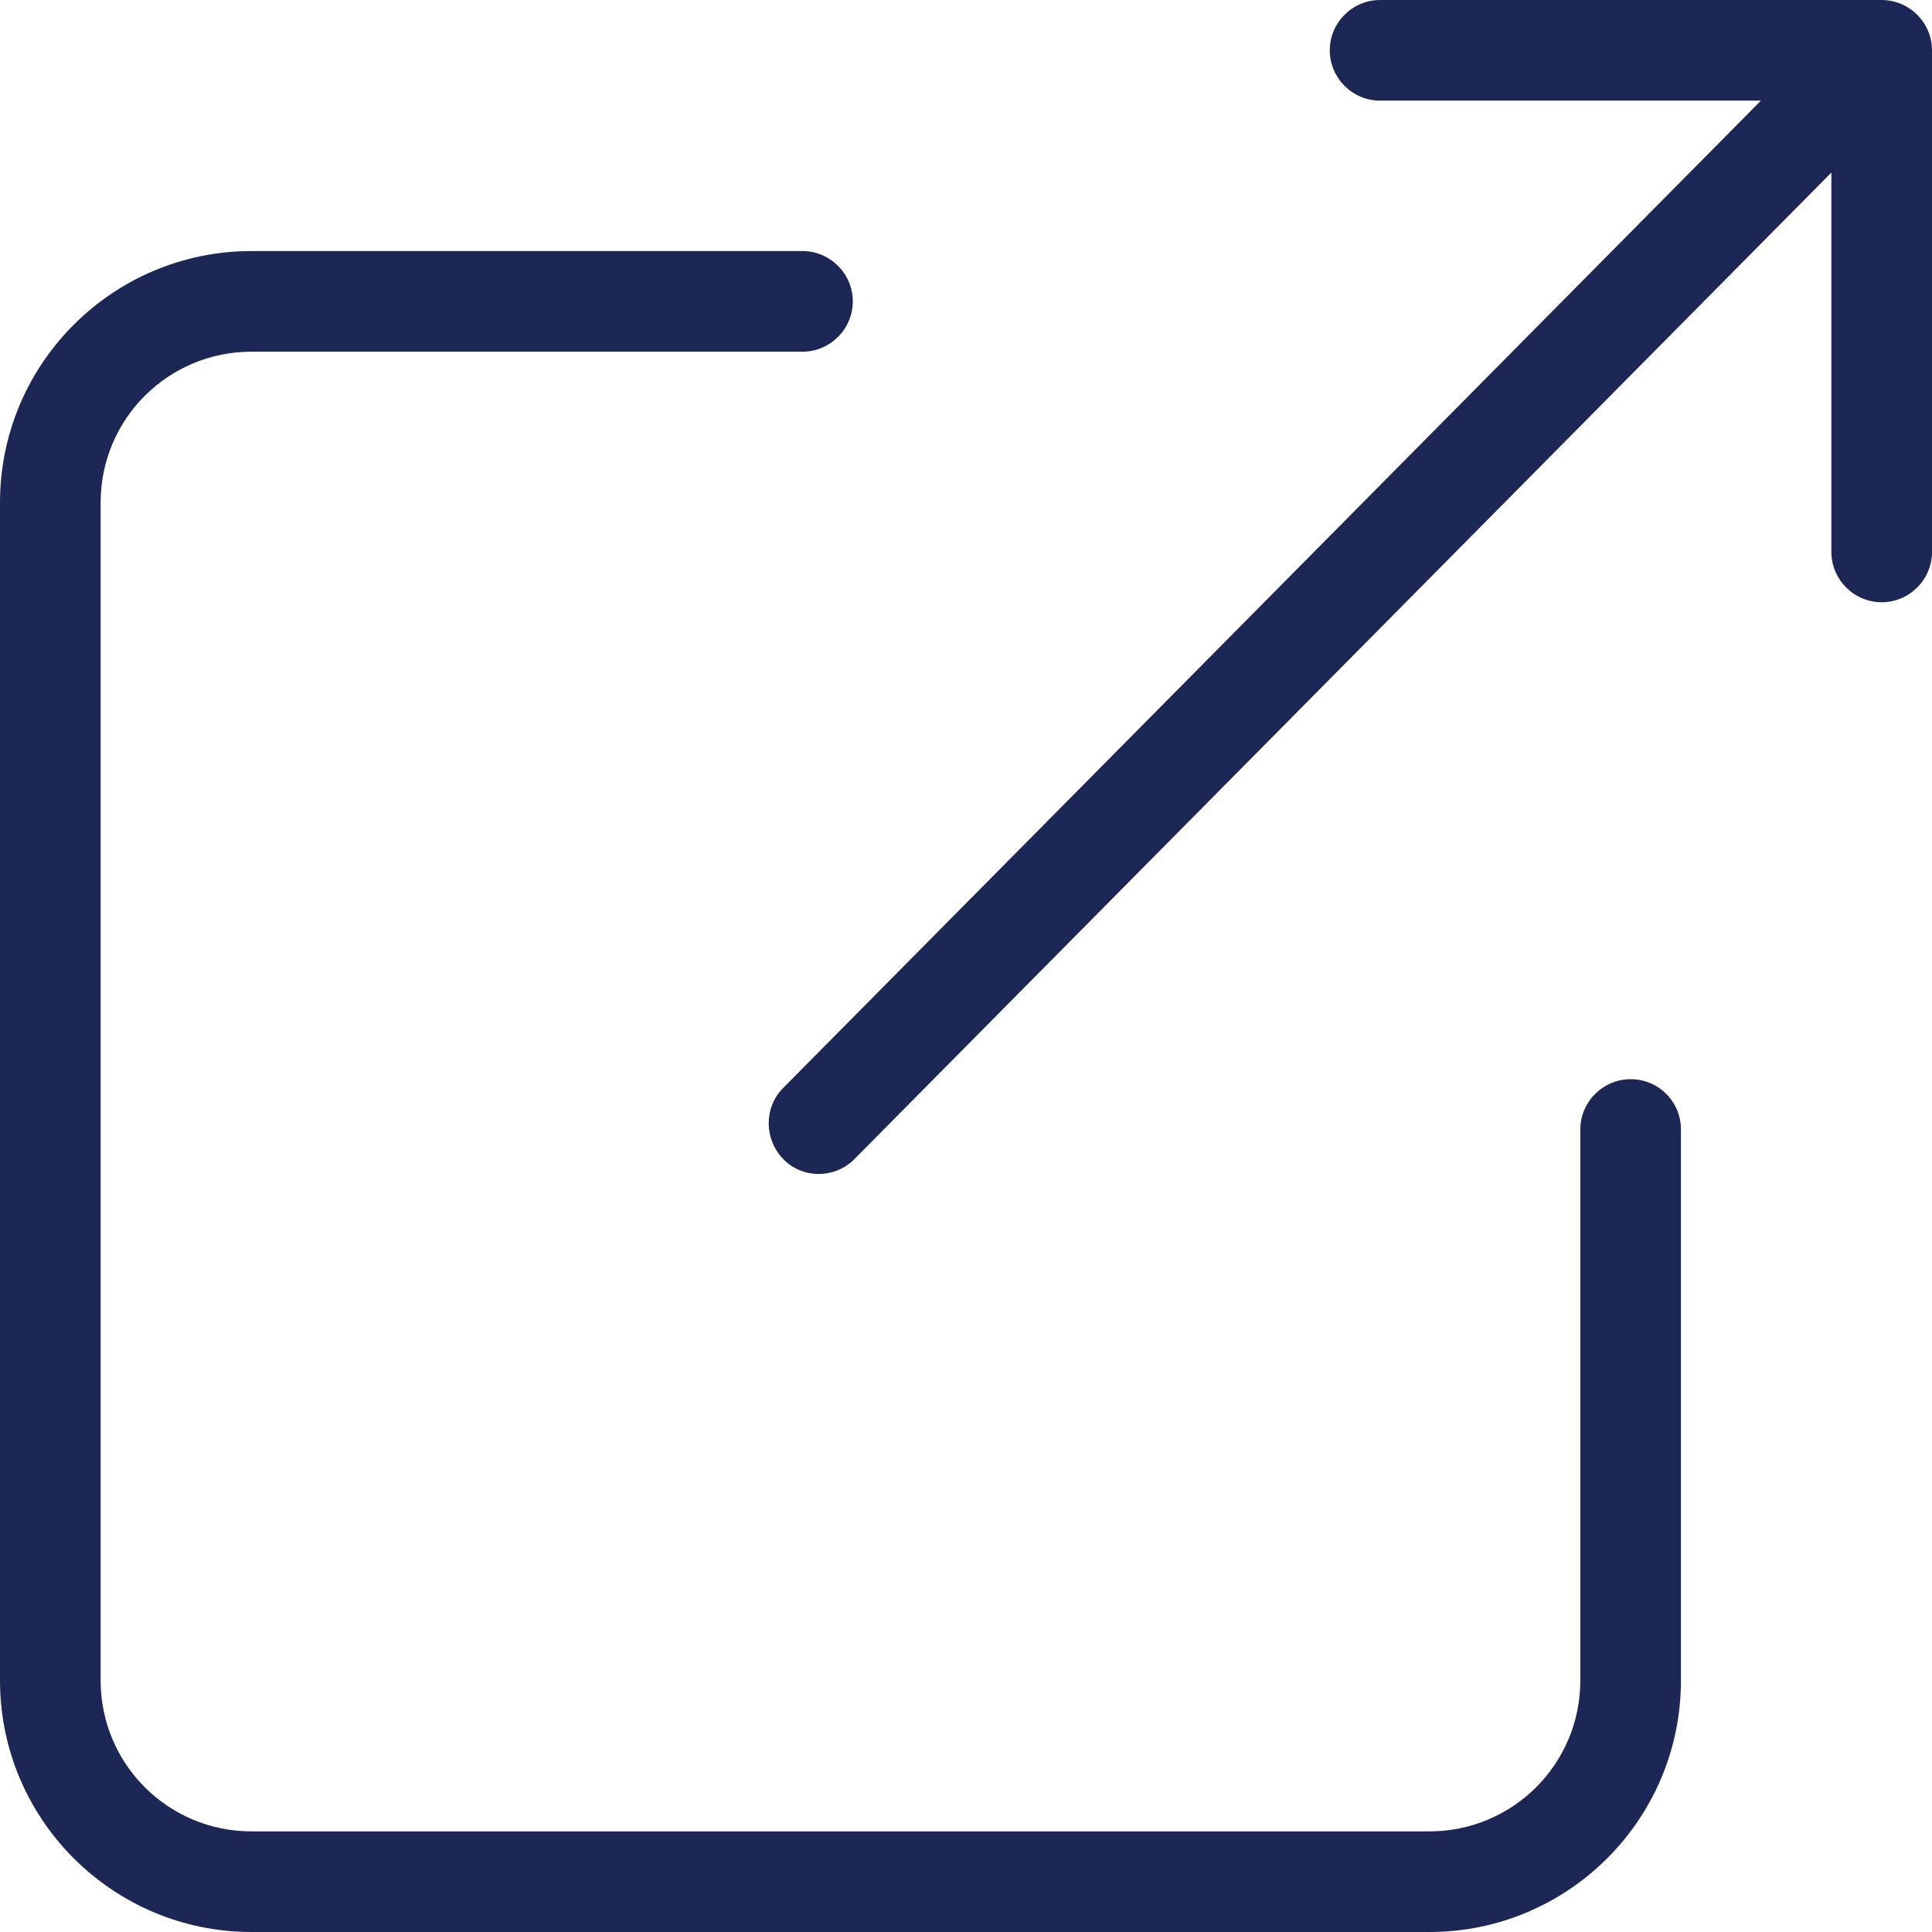
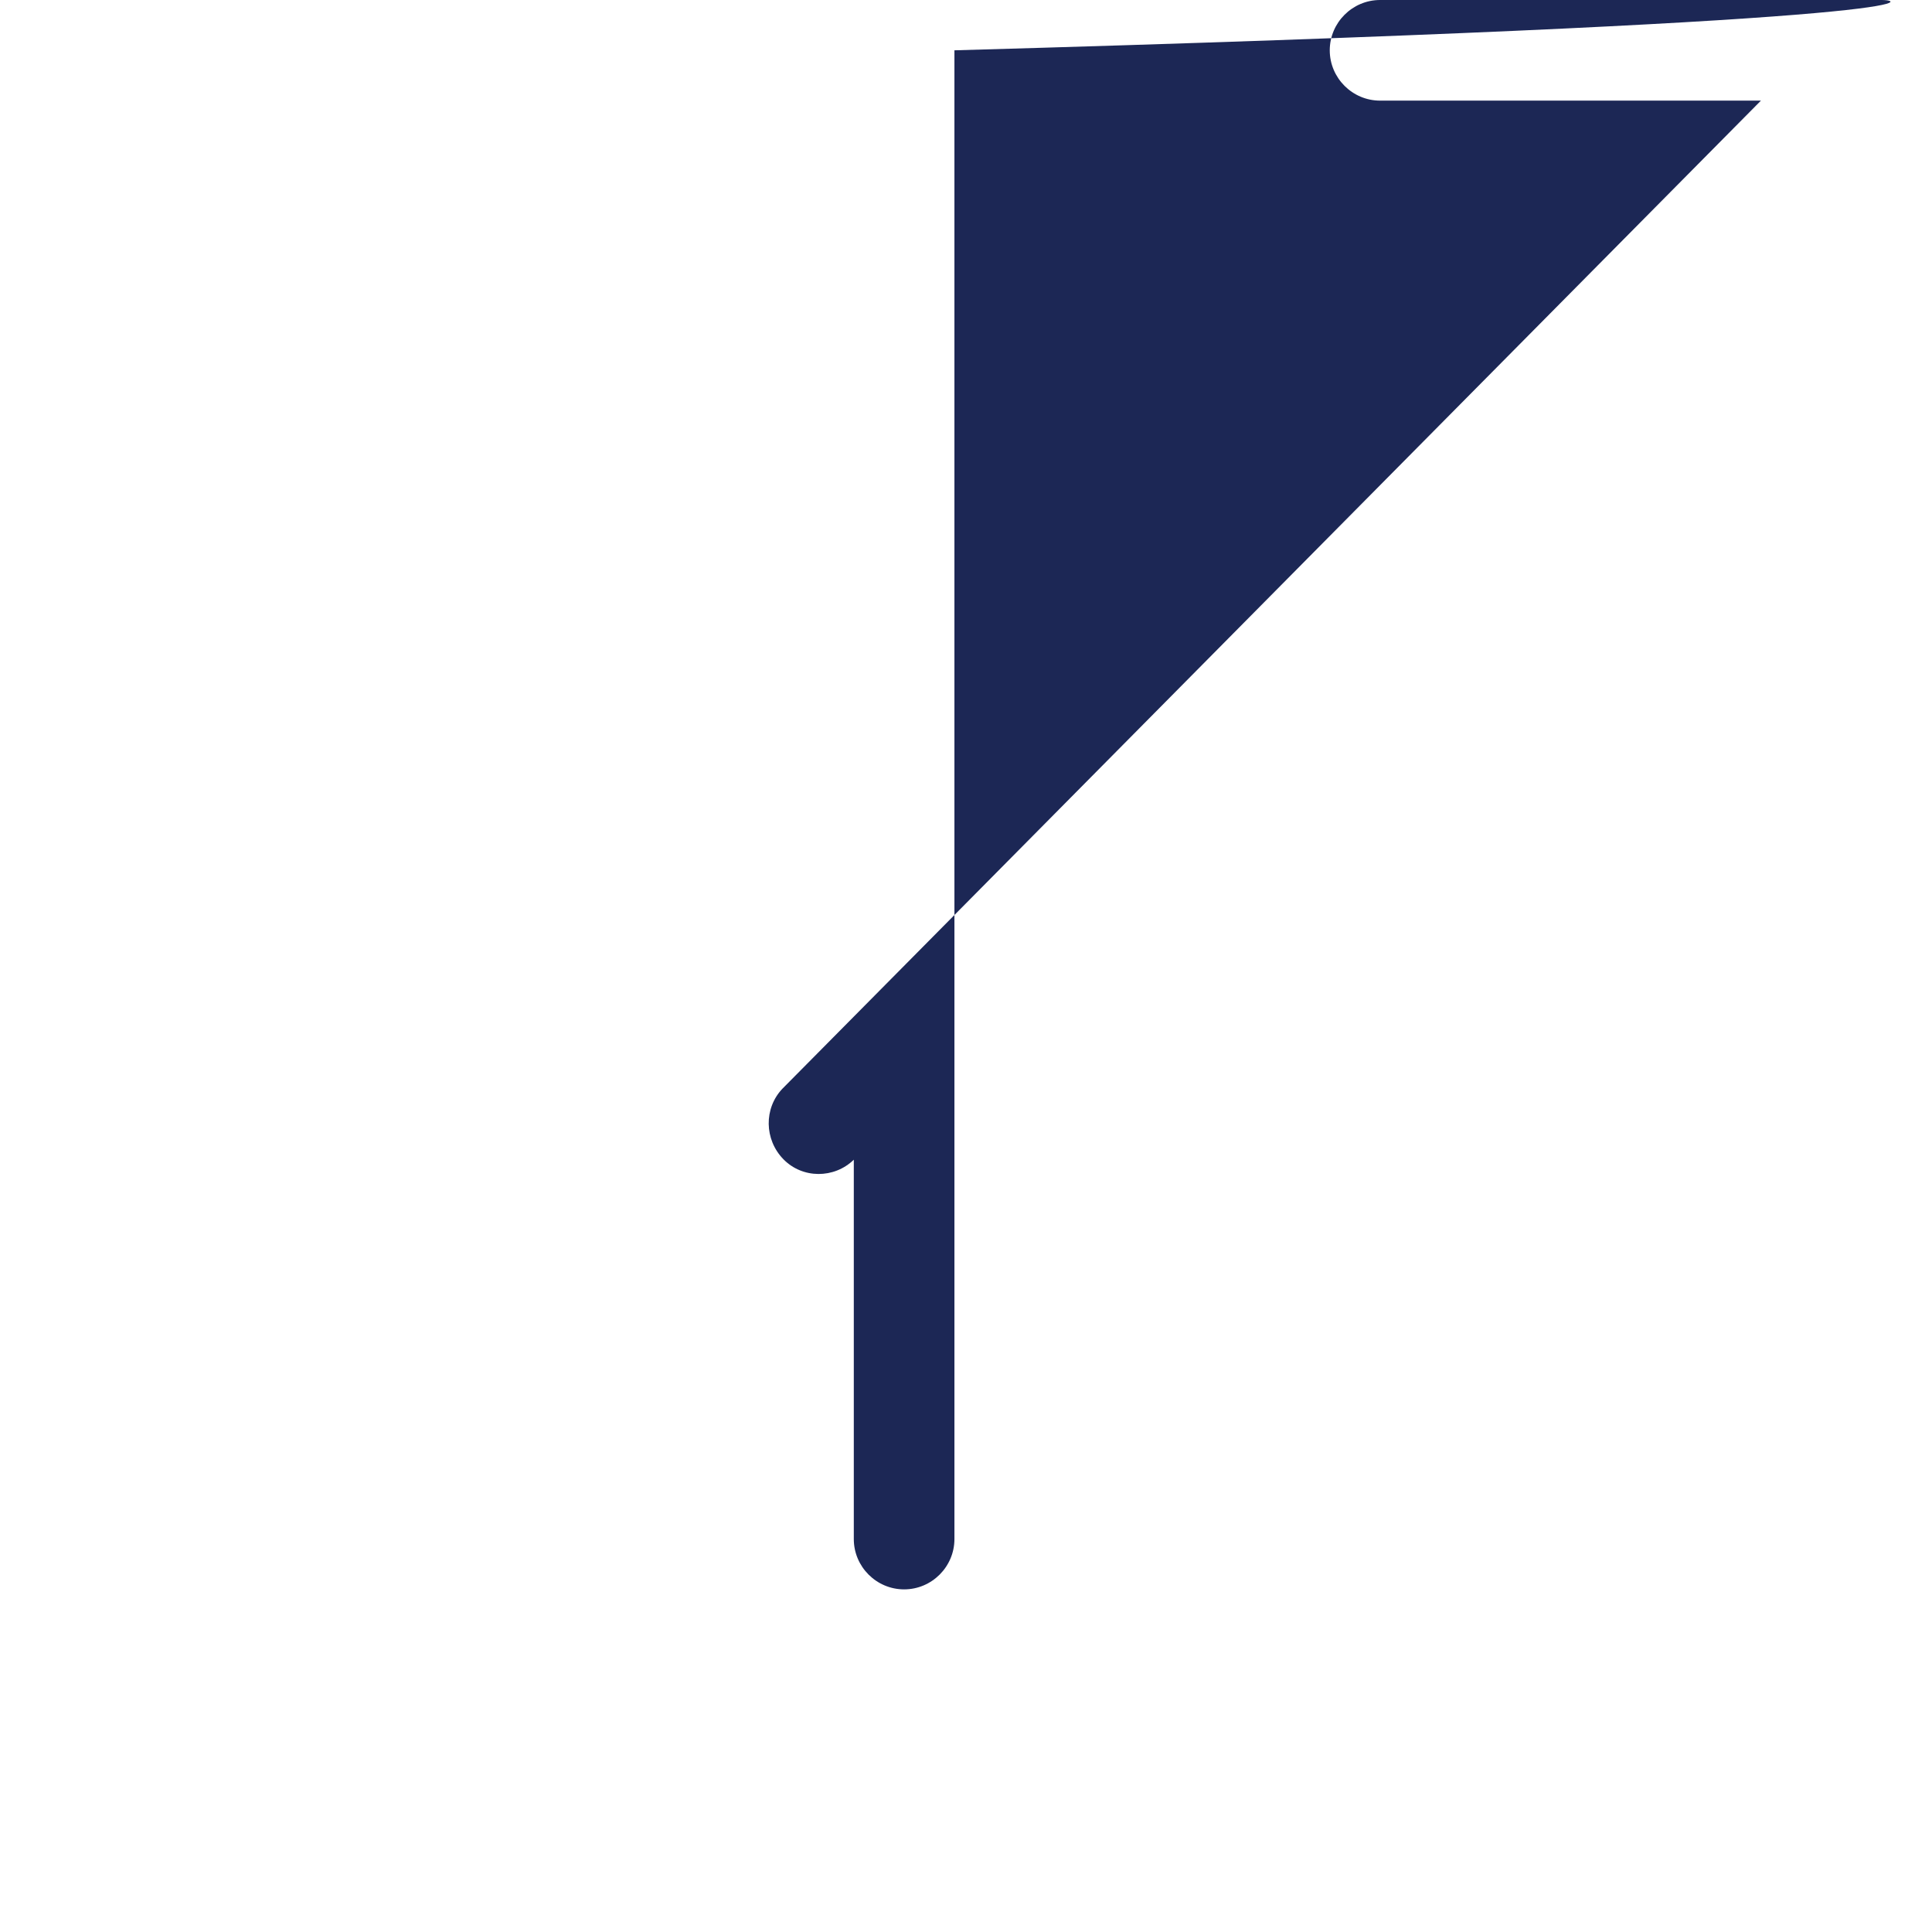
<svg xmlns="http://www.w3.org/2000/svg" version="1.1" id="Capa_1" x="0px" y="0px" viewBox="0 0 384 384" style="enable-background:new 0 0 384 384;" xml:space="preserve">
  <style type="text/css">
	.st0{fill:#1C2755;}
</style>
-   <path class="st0" d="M374,0h-99.7c-5.5,0-10,4.5-10,10s4.5,10,10,10H350L155.5,216.4c-3.7,3.9-3.6,10.1,0.2,14s10.1,3.9,14,0.1  L364,34.3v75.4c0,5.5,4.5,10,10,10s10-4.5,10-10V10C384,4.5,379.5,0,374,0z" />
-   <path class="st0" d="M324.1,214.5c-5.5,0-10,4.5-10,10V334c0,16.6-13.4,30-30,30H50c-16.6,0-30-13.4-30-30V99.9  c0-16.6,13.4-30,30-30h109.5c5.5,0,10-4.5,10-10s-4.5-10-10-10H50c-27.6,0-50,22.4-50,50V334c0,27.6,22.4,50,50,50h234.1  c27.6,0,50-22.4,50-50V224.5C334.1,219,329.7,214.5,324.1,214.5z" />
+   <path class="st0" d="M374,0h-99.7c-5.5,0-10,4.5-10,10s4.5,10,10,10H350L155.5,216.4c-3.7,3.9-3.6,10.1,0.2,14s10.1,3.9,14,0.1  v75.4c0,5.5,4.5,10,10,10s10-4.5,10-10V10C384,4.5,379.5,0,374,0z" />
</svg>